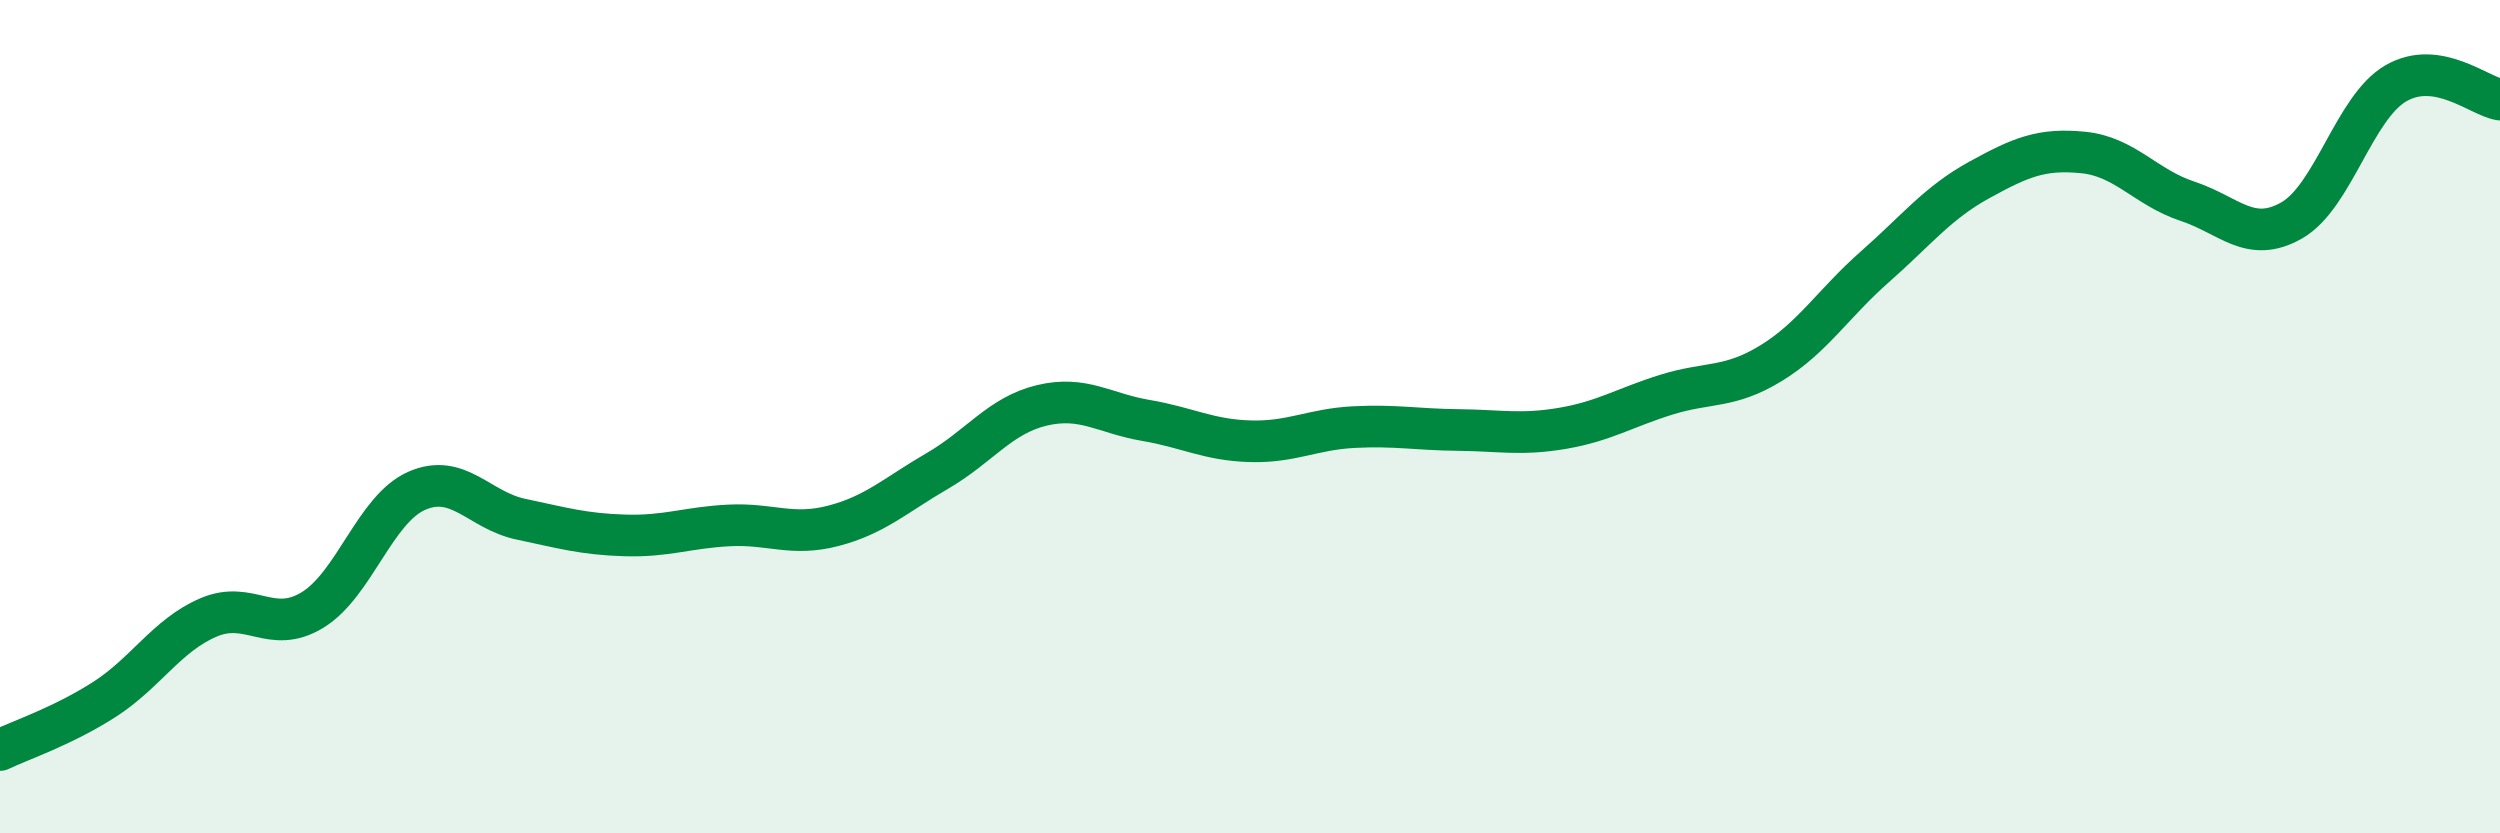
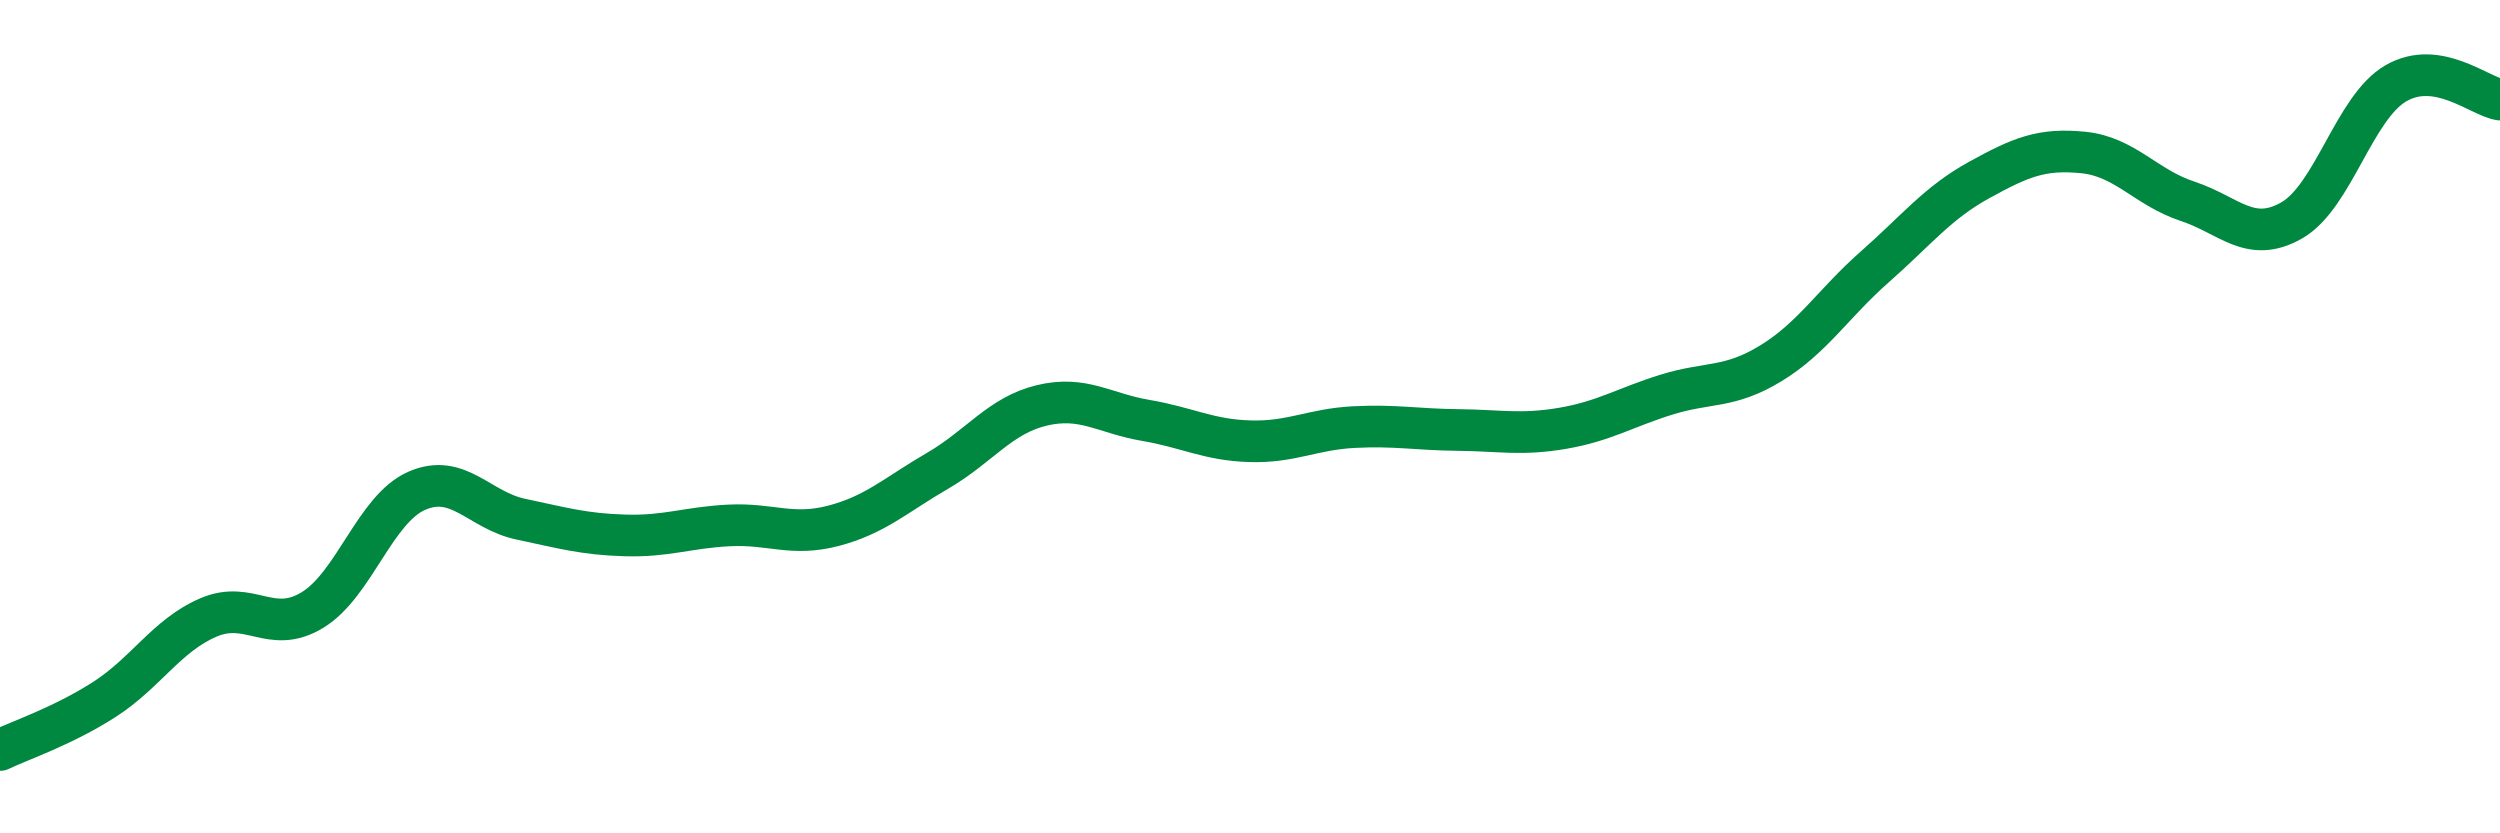
<svg xmlns="http://www.w3.org/2000/svg" width="60" height="20" viewBox="0 0 60 20">
-   <path d="M 0,18 C 0.5,17.76 1.5,17.43 2.5,16.79 C 3.5,16.15 4,15.25 5,14.82 C 6,14.39 6.5,15.25 7.5,14.64 C 8.5,14.03 9,12.22 10,11.78 C 11,11.34 11.5,12.25 12.5,12.46 C 13.5,12.67 14,12.82 15,12.85 C 16,12.88 16.5,12.66 17.5,12.61 C 18.5,12.56 19,12.88 20,12.62 C 21,12.36 21.5,11.88 22.5,11.3 C 23.5,10.72 24,9.97 25,9.73 C 26,9.49 26.5,9.92 27.5,10.09 C 28.5,10.26 29,10.56 30,10.59 C 31,10.62 31.5,10.3 32.5,10.25 C 33.5,10.2 34,10.31 35,10.32 C 36,10.33 36.5,10.45 37.5,10.28 C 38.5,10.11 39,9.78 40,9.47 C 41,9.16 41.5,9.33 42.5,8.72 C 43.5,8.11 44,7.28 45,6.4 C 46,5.52 46.5,4.87 47.5,4.32 C 48.5,3.77 49,3.56 50,3.66 C 51,3.76 51.5,4.5 52.5,4.83 C 53.5,5.16 54,5.86 55,5.29 C 56,4.72 56.5,2.58 57.5,2 C 58.5,1.42 59.5,2.31 60,2.39L60 20L0 20Z" fill="#008740" opacity="0.1" stroke-linecap="round" stroke-linejoin="round" />
  <path d="M 0,18 C 0.5,17.76 1.5,17.43 2.5,16.79 C 3.5,16.15 4,15.25 5,14.82 C 6,14.39 6.5,15.25 7.5,14.64 C 8.5,14.03 9,12.22 10,11.78 C 11,11.34 11.5,12.25 12.5,12.46 C 13.5,12.67 14,12.82 15,12.85 C 16,12.88 16.5,12.66 17.5,12.61 C 18.5,12.56 19,12.88 20,12.62 C 21,12.36 21.5,11.88 22.5,11.3 C 23.5,10.72 24,9.97 25,9.73 C 26,9.49 26.5,9.92 27.5,10.09 C 28.5,10.26 29,10.56 30,10.59 C 31,10.62 31.5,10.3 32.5,10.25 C 33.5,10.2 34,10.31 35,10.32 C 36,10.33 36.5,10.45 37.5,10.28 C 38.5,10.11 39,9.78 40,9.47 C 41,9.16 41.5,9.33 42.5,8.72 C 43.5,8.11 44,7.28 45,6.4 C 46,5.52 46.5,4.87 47.5,4.32 C 48.5,3.77 49,3.56 50,3.66 C 51,3.76 51.5,4.5 52.5,4.83 C 53.5,5.16 54,5.86 55,5.29 C 56,4.72 56.5,2.58 57.5,2 C 58.5,1.42 59.5,2.31 60,2.39" stroke="#008740" stroke-width="1" fill="none" stroke-linecap="round" stroke-linejoin="round" />
</svg>